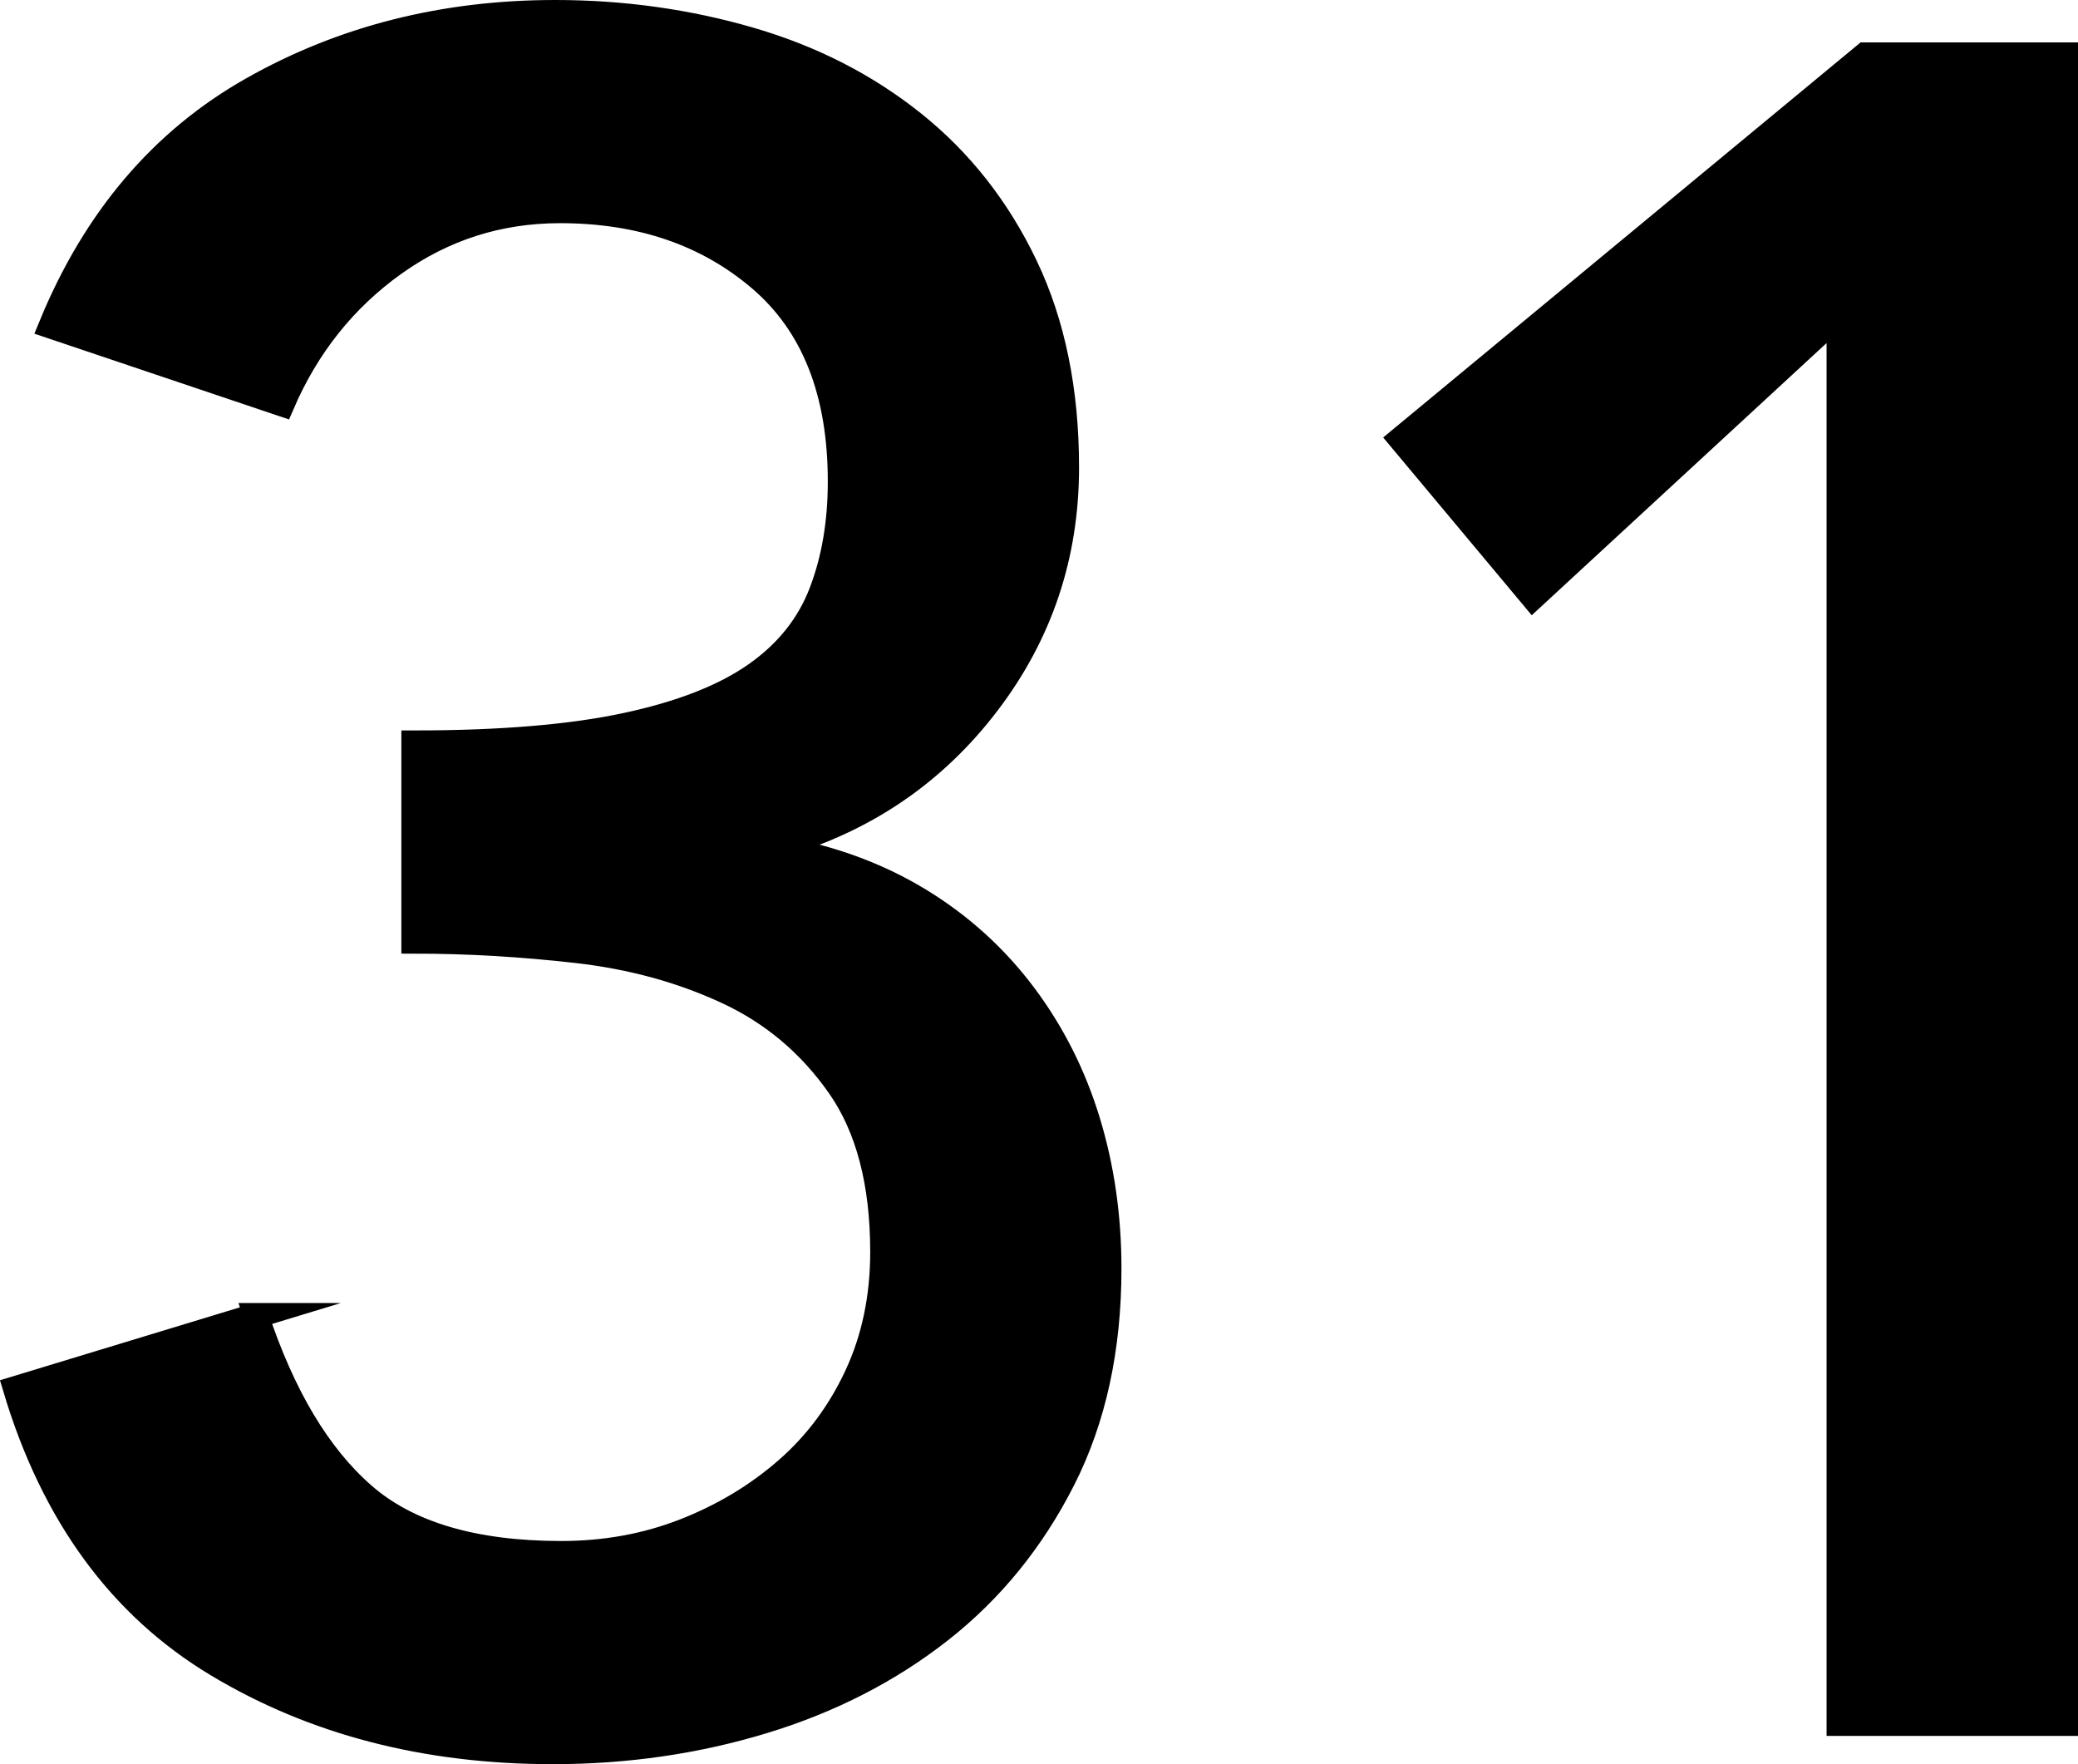
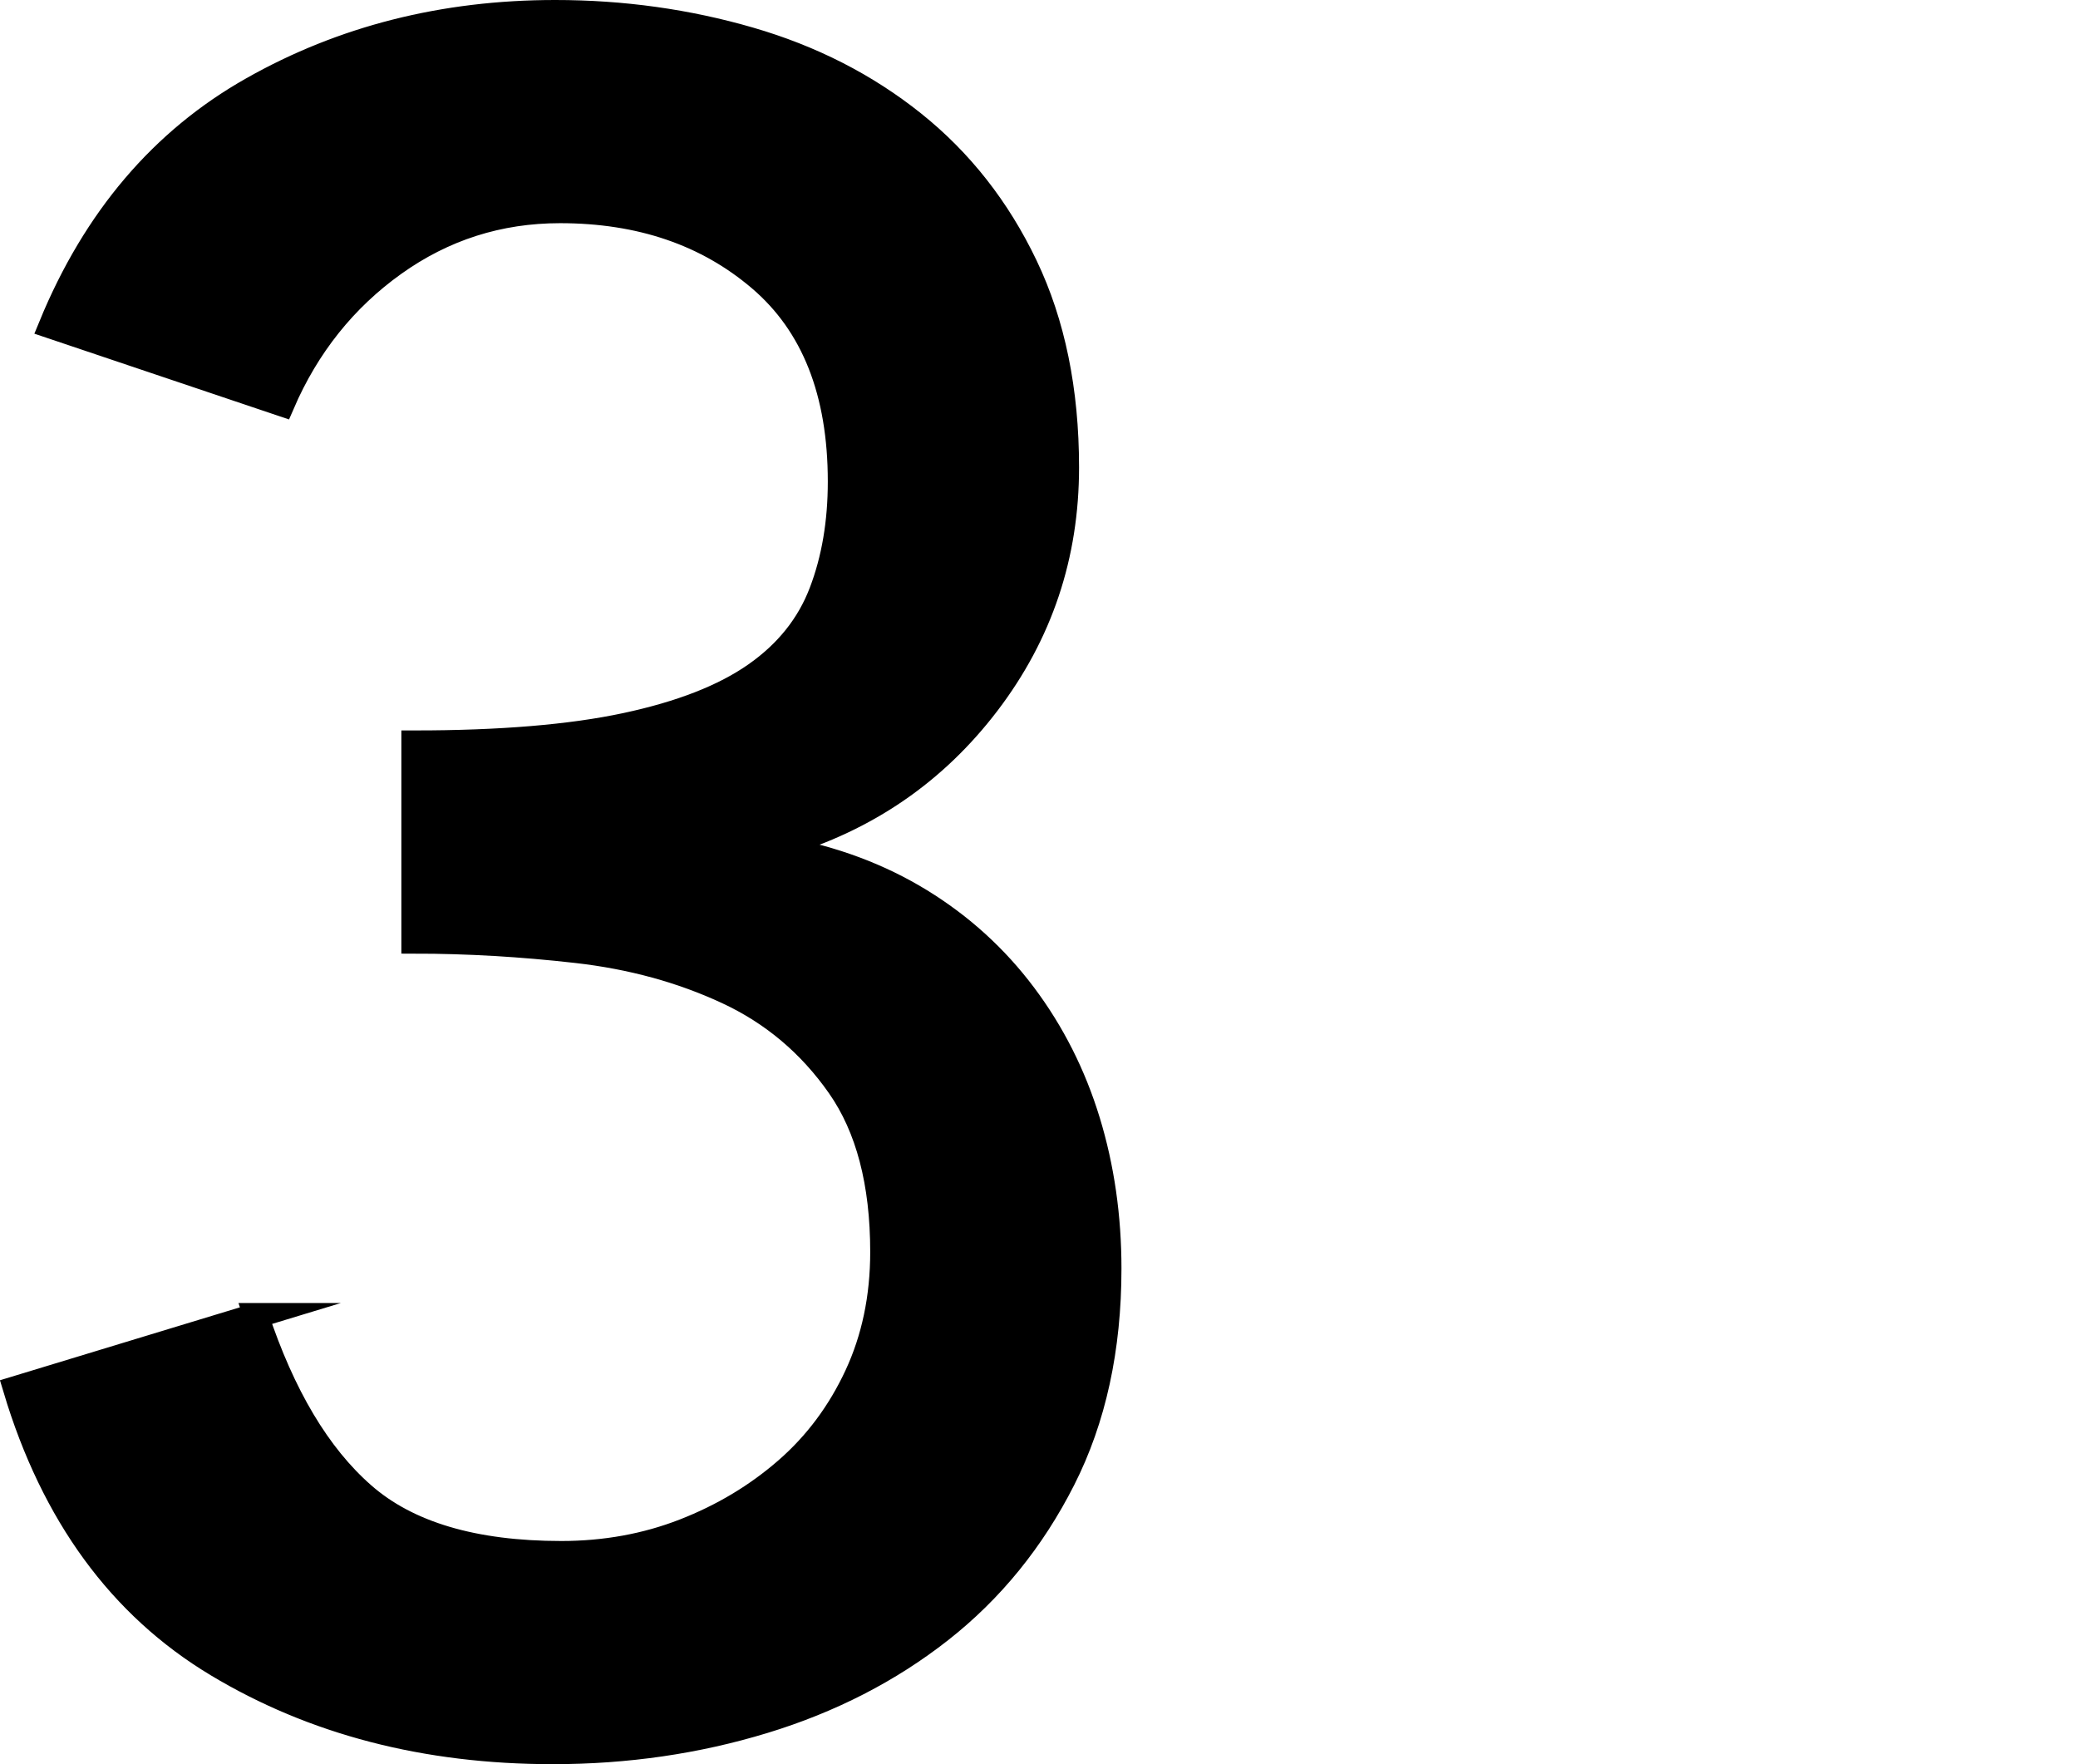
<svg xmlns="http://www.w3.org/2000/svg" id="_レイヤー_2" data-name="レイヤー 2" viewBox="0 0 123.48 104.82">
  <defs>
    <style>
      .cls-1 {
        fill: #000;
        stroke: #000;
        stroke-miterlimit: 10;
        stroke-width: 1.5px;
      }
    </style>
  </defs>
  <g id="Design">
    <g>
      <path class="cls-1" d="M15.21,78.17c1.58,4.76,3.69,8.31,6.35,10.64,2.65,2.33,6.58,3.5,11.79,3.5,2.6,0,5.04-.44,7.32-1.33,2.28-.89,4.3-2.1,6.07-3.64s3.16-3.41,4.18-5.6c1.02-2.19,1.54-4.64,1.54-7.35,0-4.11-.86-7.4-2.59-9.87-1.73-2.47-3.94-4.34-6.65-5.6-2.71-1.26-5.69-2.08-8.96-2.45-3.27-.37-6.49-.56-9.66-.56v-11.76c5.13,0,9.33-.35,12.6-1.05,3.27-.7,5.83-1.7,7.7-3.01,1.87-1.31,3.17-2.94,3.92-4.9.75-1.96,1.12-4.15,1.12-6.58,0-5.32-1.59-9.33-4.76-12.04-3.17-2.71-7.14-4.06-11.9-4.06-3.64,0-6.93,1.05-9.87,3.15s-5.16,4.88-6.65,8.33l-13.72-4.62c2.61-6.35,6.6-11.04,11.97-14.07C20.37,2.27,26.37.75,32.99.75c4.01,0,7.86.54,11.55,1.61,3.69,1.07,6.93,2.73,9.73,4.97,2.8,2.24,5.02,5.06,6.65,8.47,1.63,3.41,2.45,7.4,2.45,11.97,0,5.23-1.56,9.89-4.69,14-3.13,4.11-7.21,6.91-12.25,8.4v.28c3.08.56,5.83,1.59,8.26,3.08,2.43,1.49,4.48,3.36,6.16,5.6,1.68,2.24,2.94,4.74,3.78,7.49.84,2.75,1.26,5.67,1.26,8.75,0,4.76-.91,8.94-2.73,12.53-1.82,3.59-4.25,6.58-7.28,8.96-3.03,2.38-6.53,4.18-10.5,5.39-3.97,1.21-8.14,1.82-12.53,1.82-7.56,0-14.21-1.73-19.95-5.18-5.74-3.45-9.73-8.91-11.97-16.38l14.28-4.34Z" />
-       <path class="cls-1" d="M109.29,18.67l-18.2,16.8-7.84-9.38L110.83,3.27h11.9v99.12h-13.44V18.67Z" />
    </g>
  </g>
</svg>